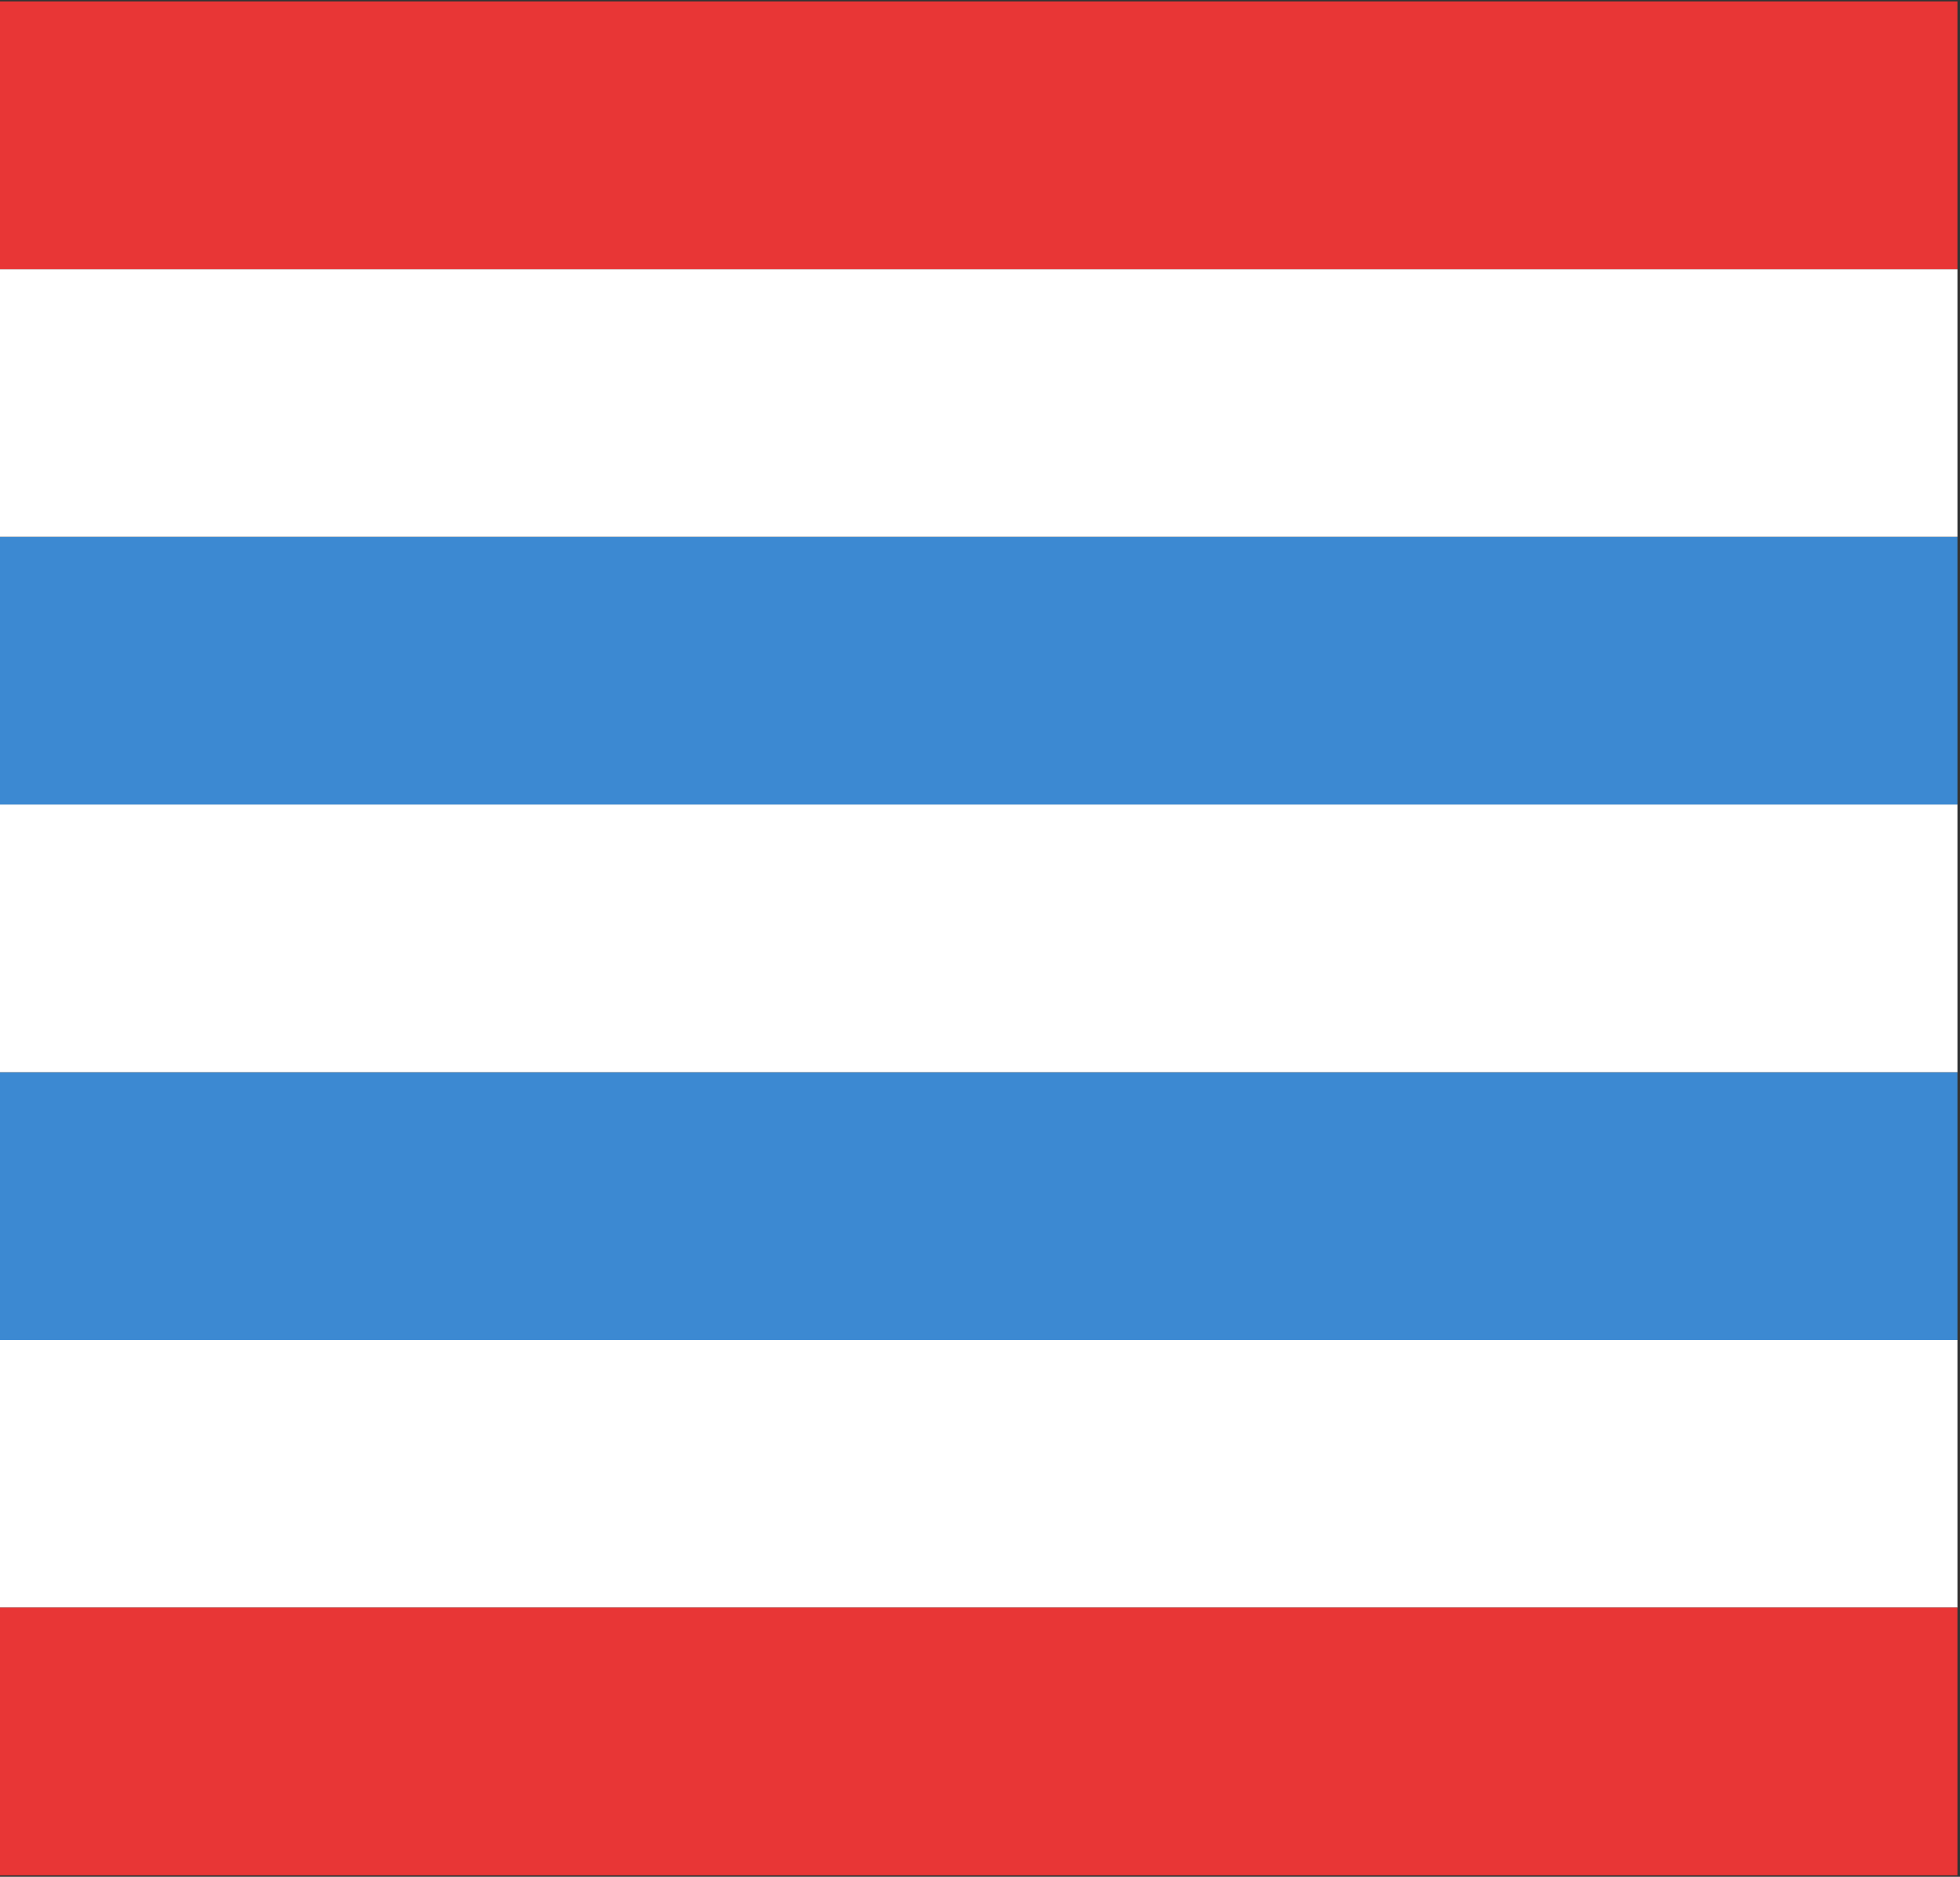
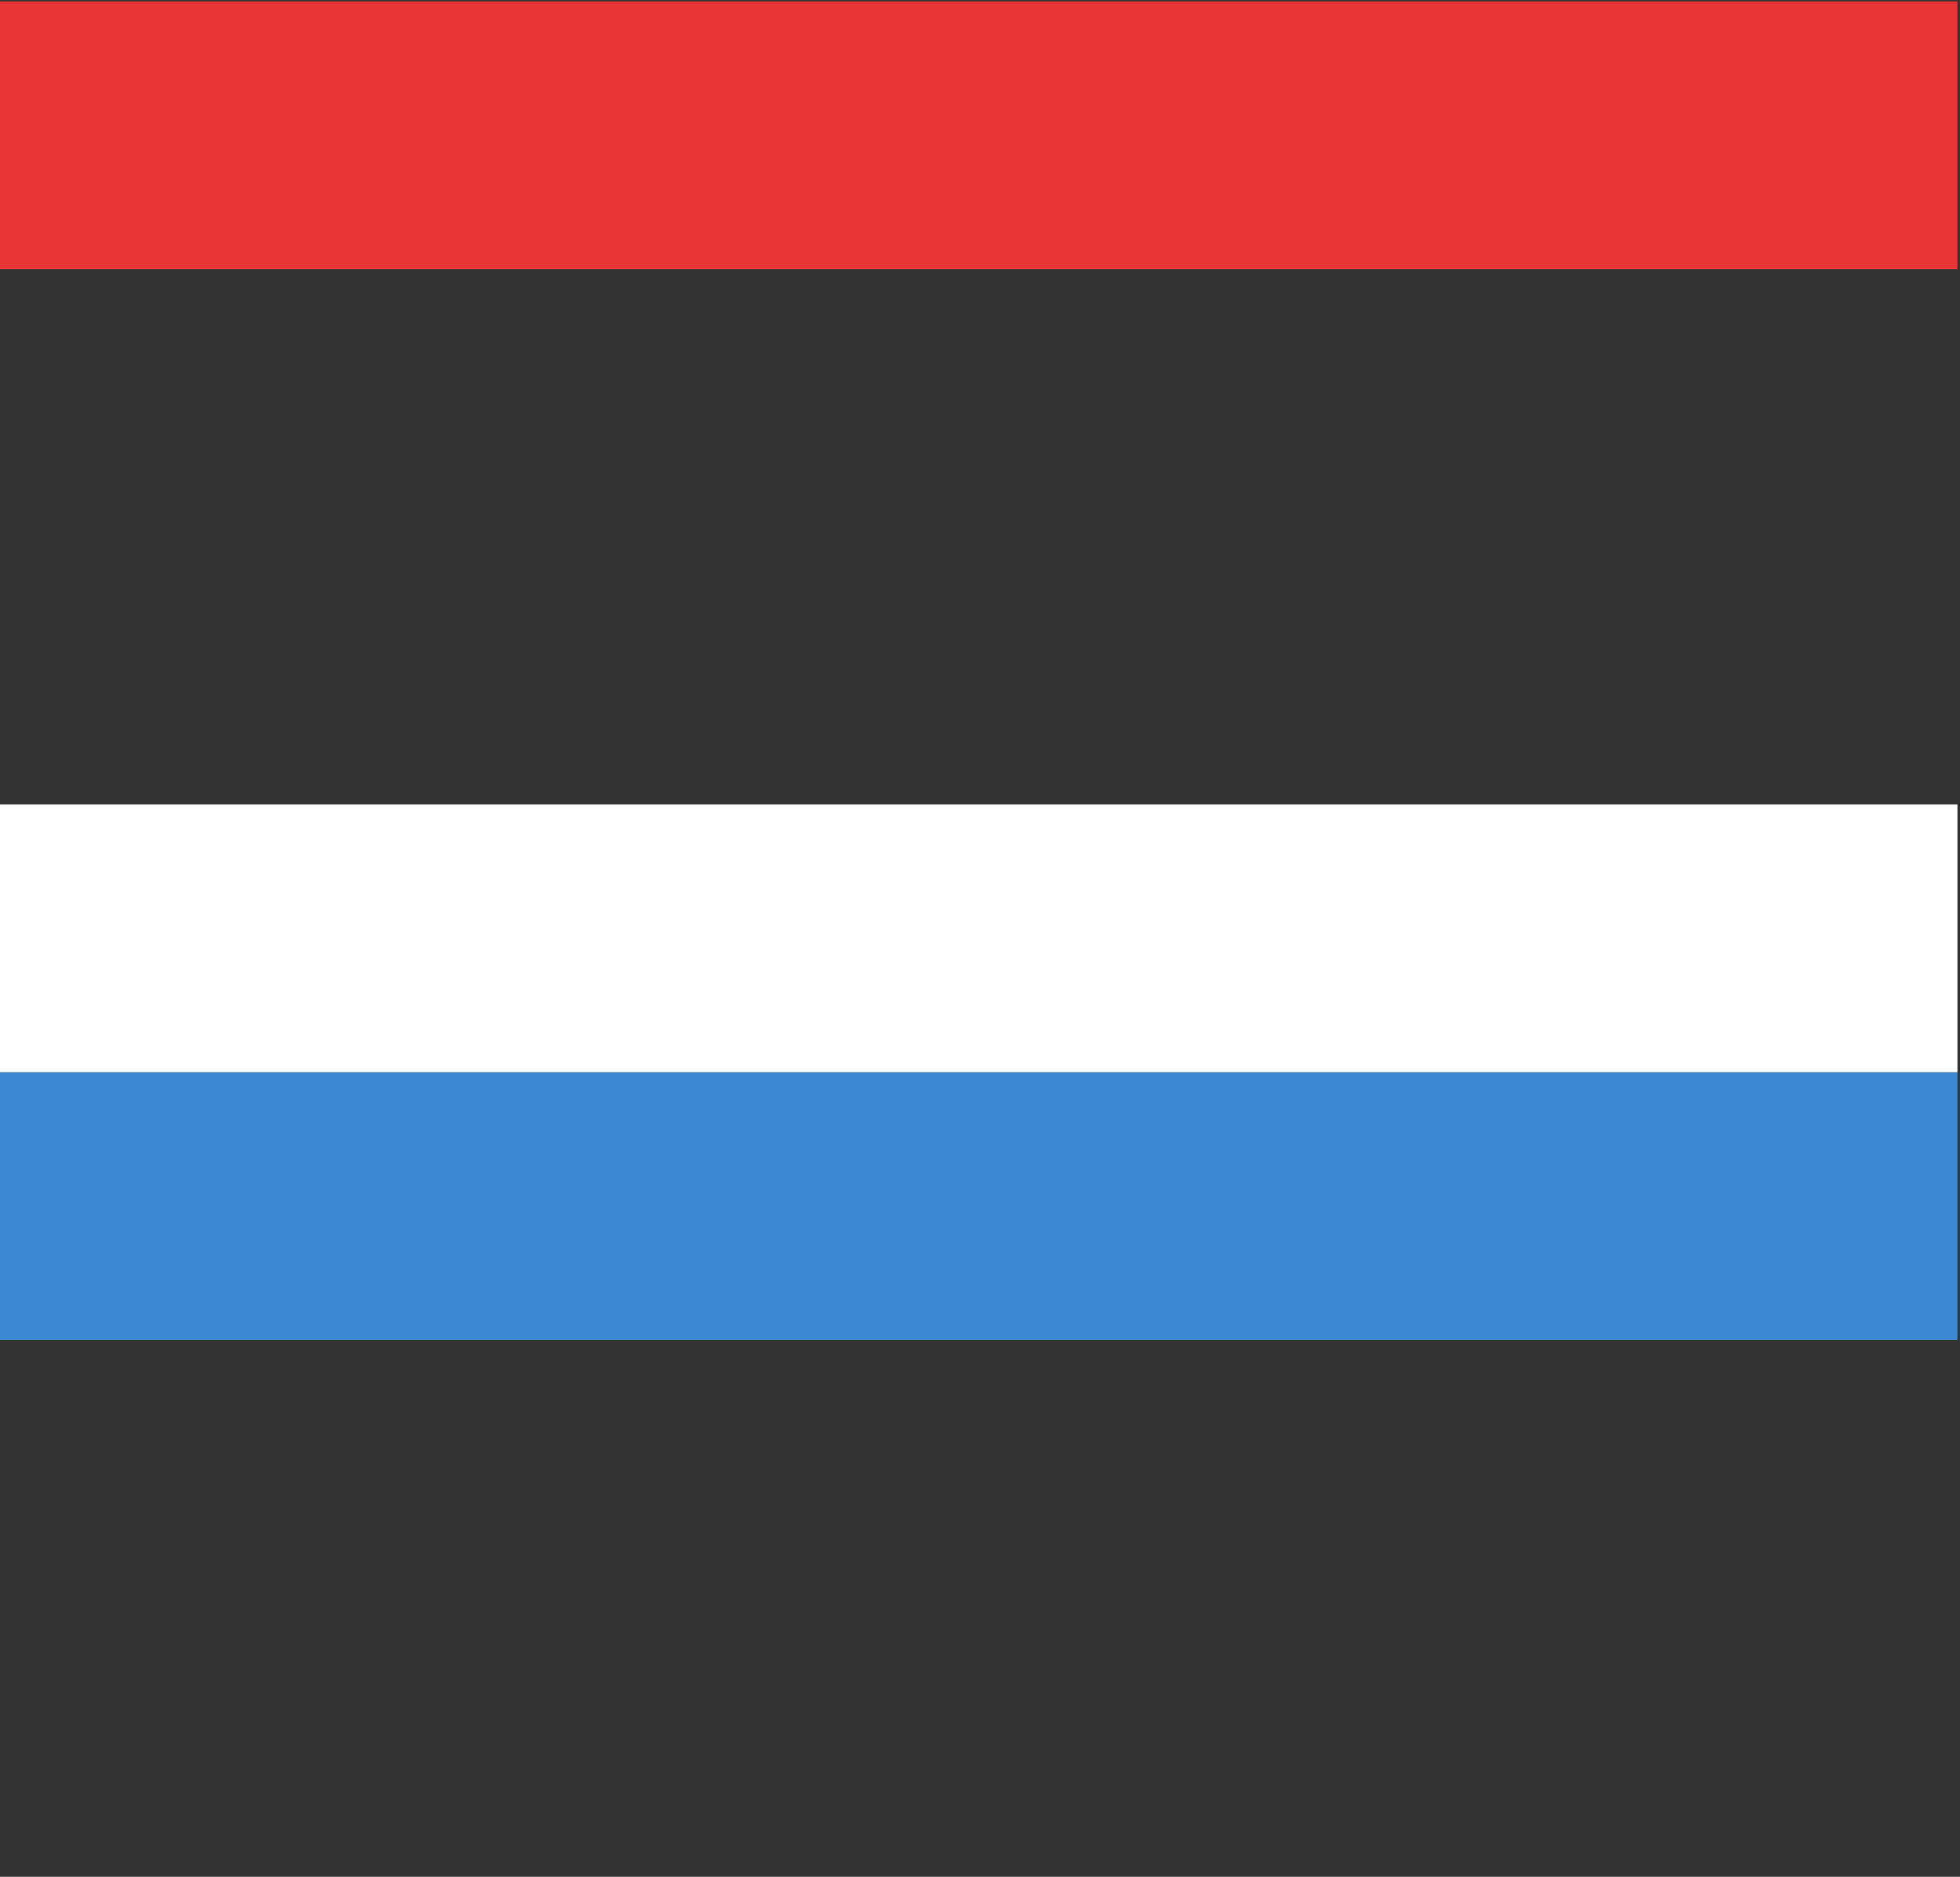
<svg xmlns="http://www.w3.org/2000/svg" width="100%" height="100%" viewBox="0 0 447 428" version="1.1" xml:space="preserve" style="fill-rule:evenodd;clip-rule:evenodd;stroke-linejoin:round;stroke-miterlimit:2;">
  <rect x="0" y="0" width="447" height="428" fill="#333333" stroke="none" />
  <g transform="matrix(1,0,0,1,-1282.11,-4662.46)">
    <g transform="matrix(1,0,0,1,4668.9,6600.71)">
      <g id="g10163" transform="matrix(0.947,0,0,1.295,-3447.58,-3152.43)">
-         <rect id="rect871" x="64.166" y="1173.55" width="471.429" height="47.143" style="fill:white;" />
        <rect id="rect871-8" x="64.166" y="1126.41" width="471.429" height="47.143" style="fill:rgb(60,137,210);" />
        <rect id="rect871-8-8" x="64.166" y="1079.26" width="471.429" height="47.143" style="fill:white;" />
-         <rect id="rect871-8-8-8" x="64.166" y="1032.12" width="471.429" height="47.143" style="fill:rgb(60,137,210);" />
-         <rect id="rect871-8-8-0" x="64.166" y="984.978" width="471.429" height="47.143" style="fill:white;" />
        <rect id="rect871-8-8-5" x="64.166" y="937.835" width="471.429" height="47.143" style="fill:rgb(232,54,54);" />
-         <rect id="rect871-8-9" x="64.166" y="1220.69" width="471.429" height="47.143" style="fill:rgb(232,54,54);" />
      </g>
    </g>
  </g>
</svg>